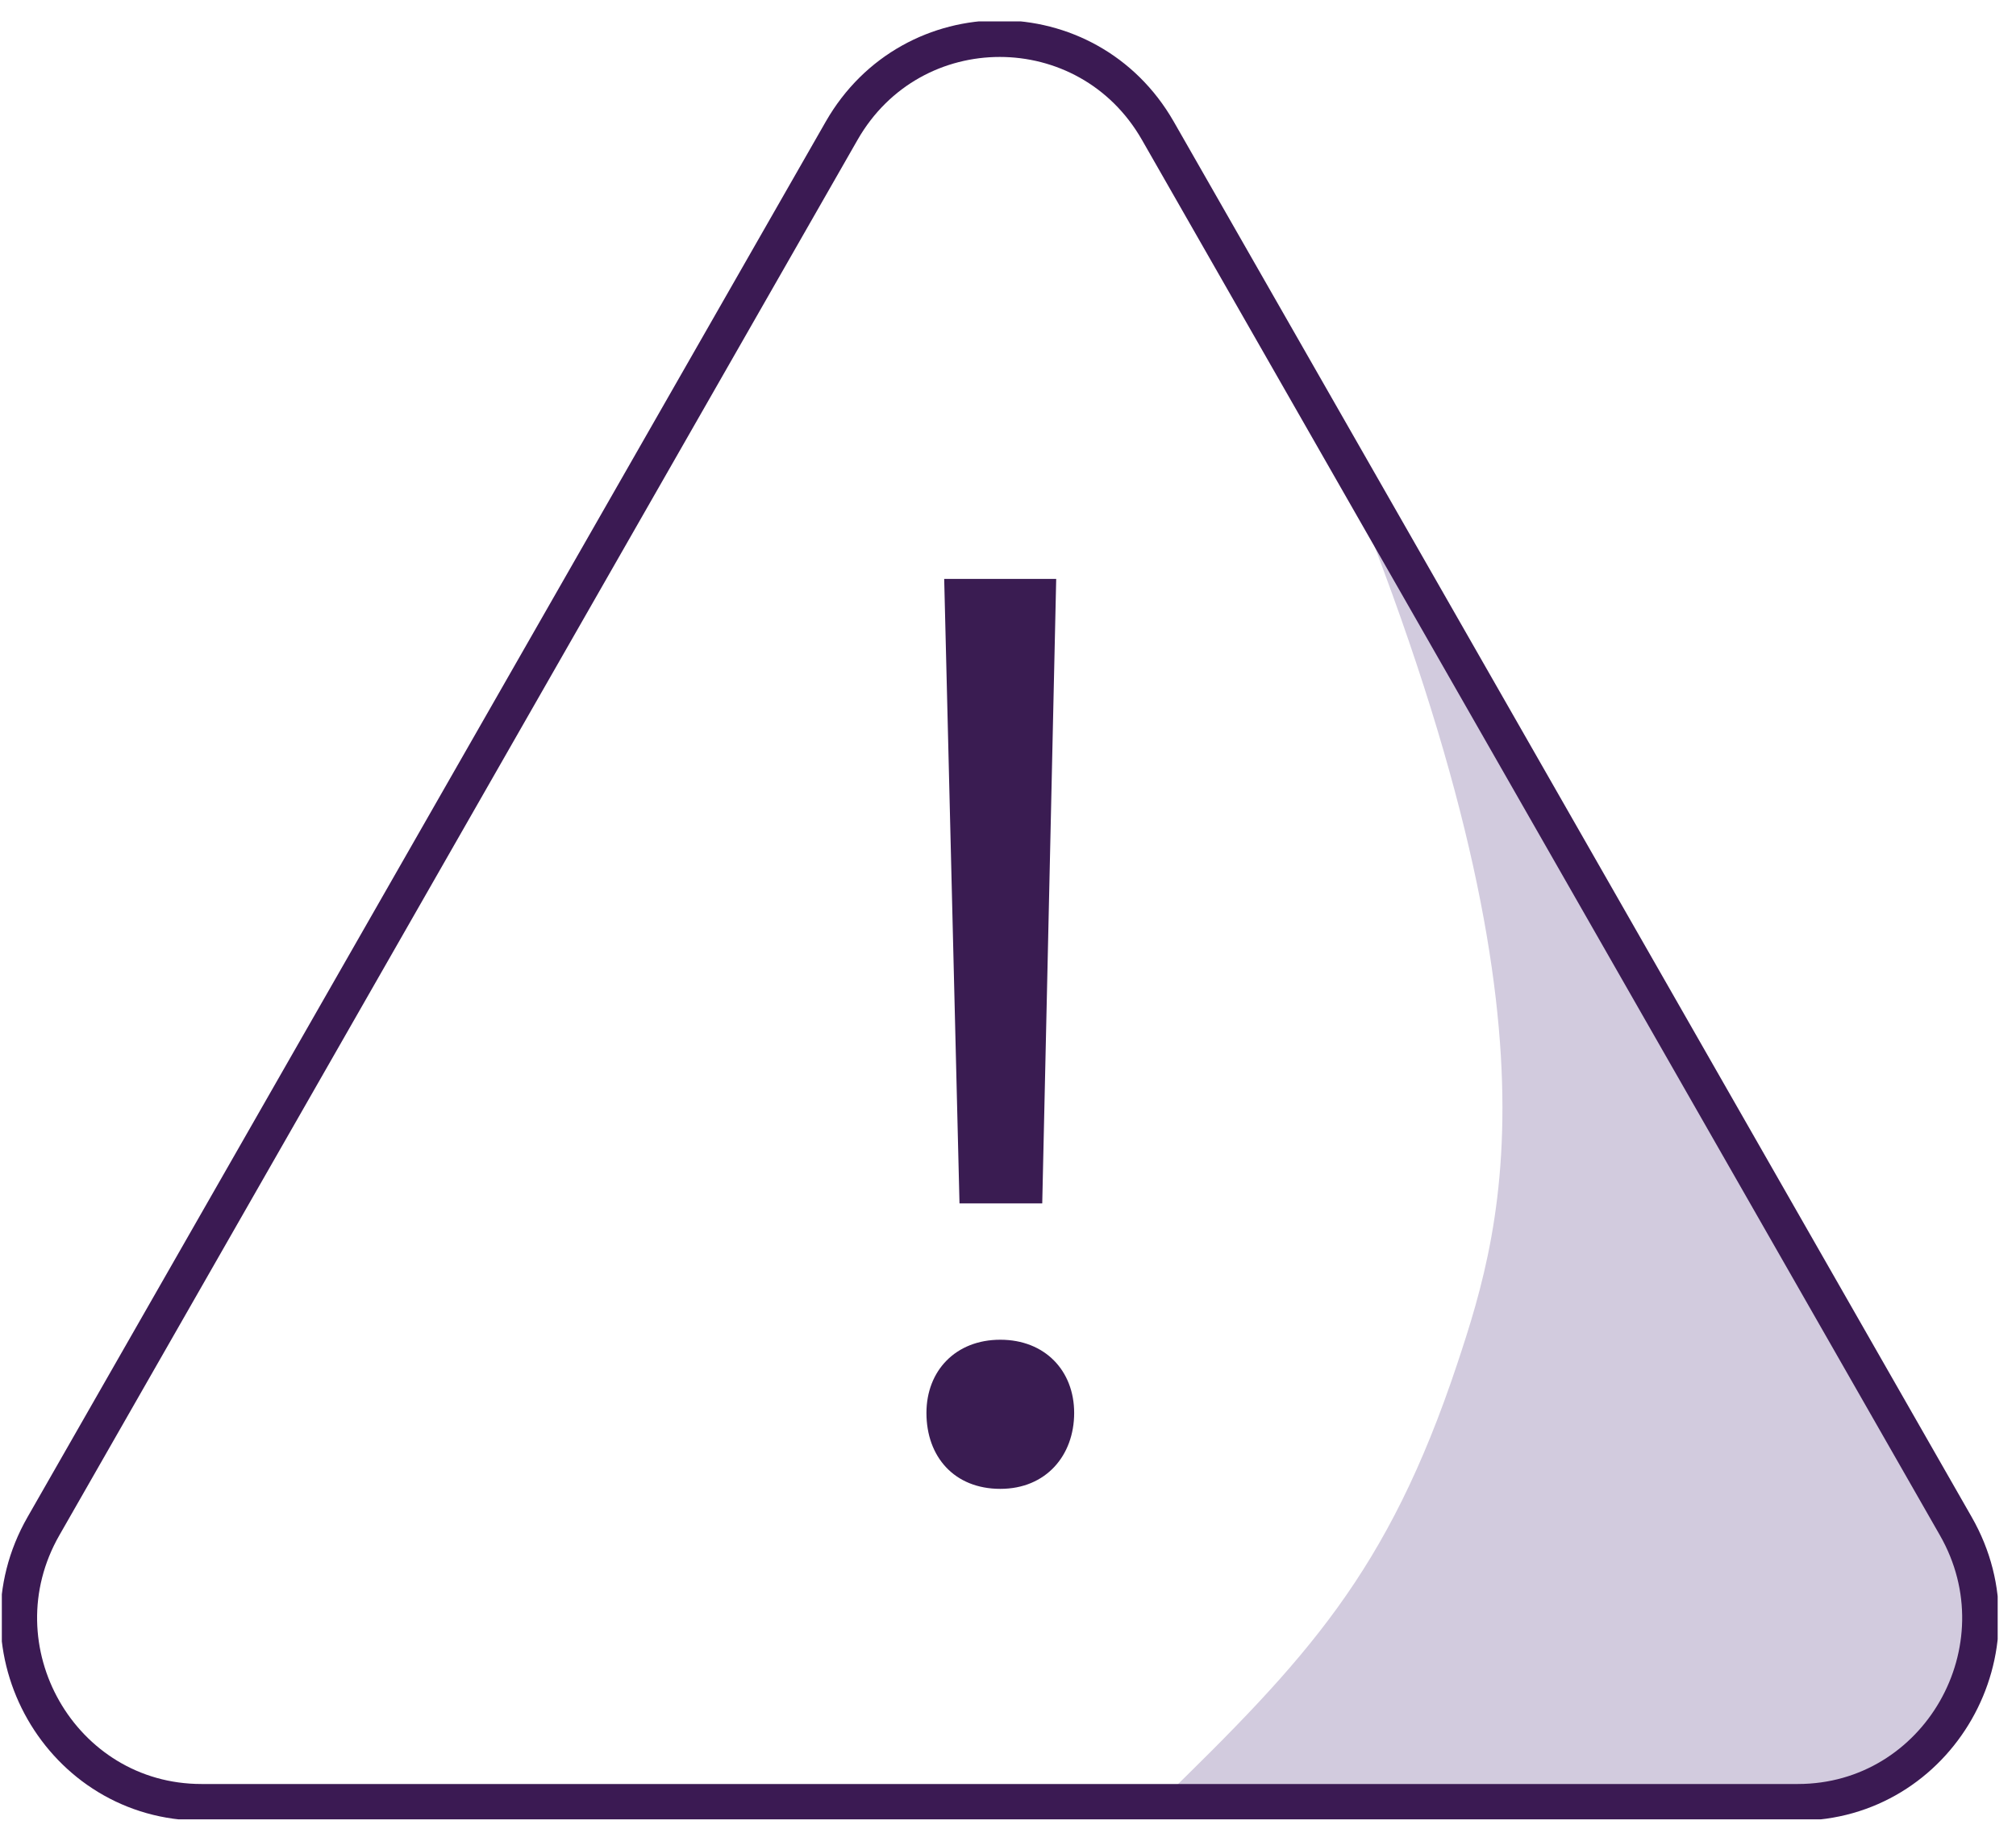
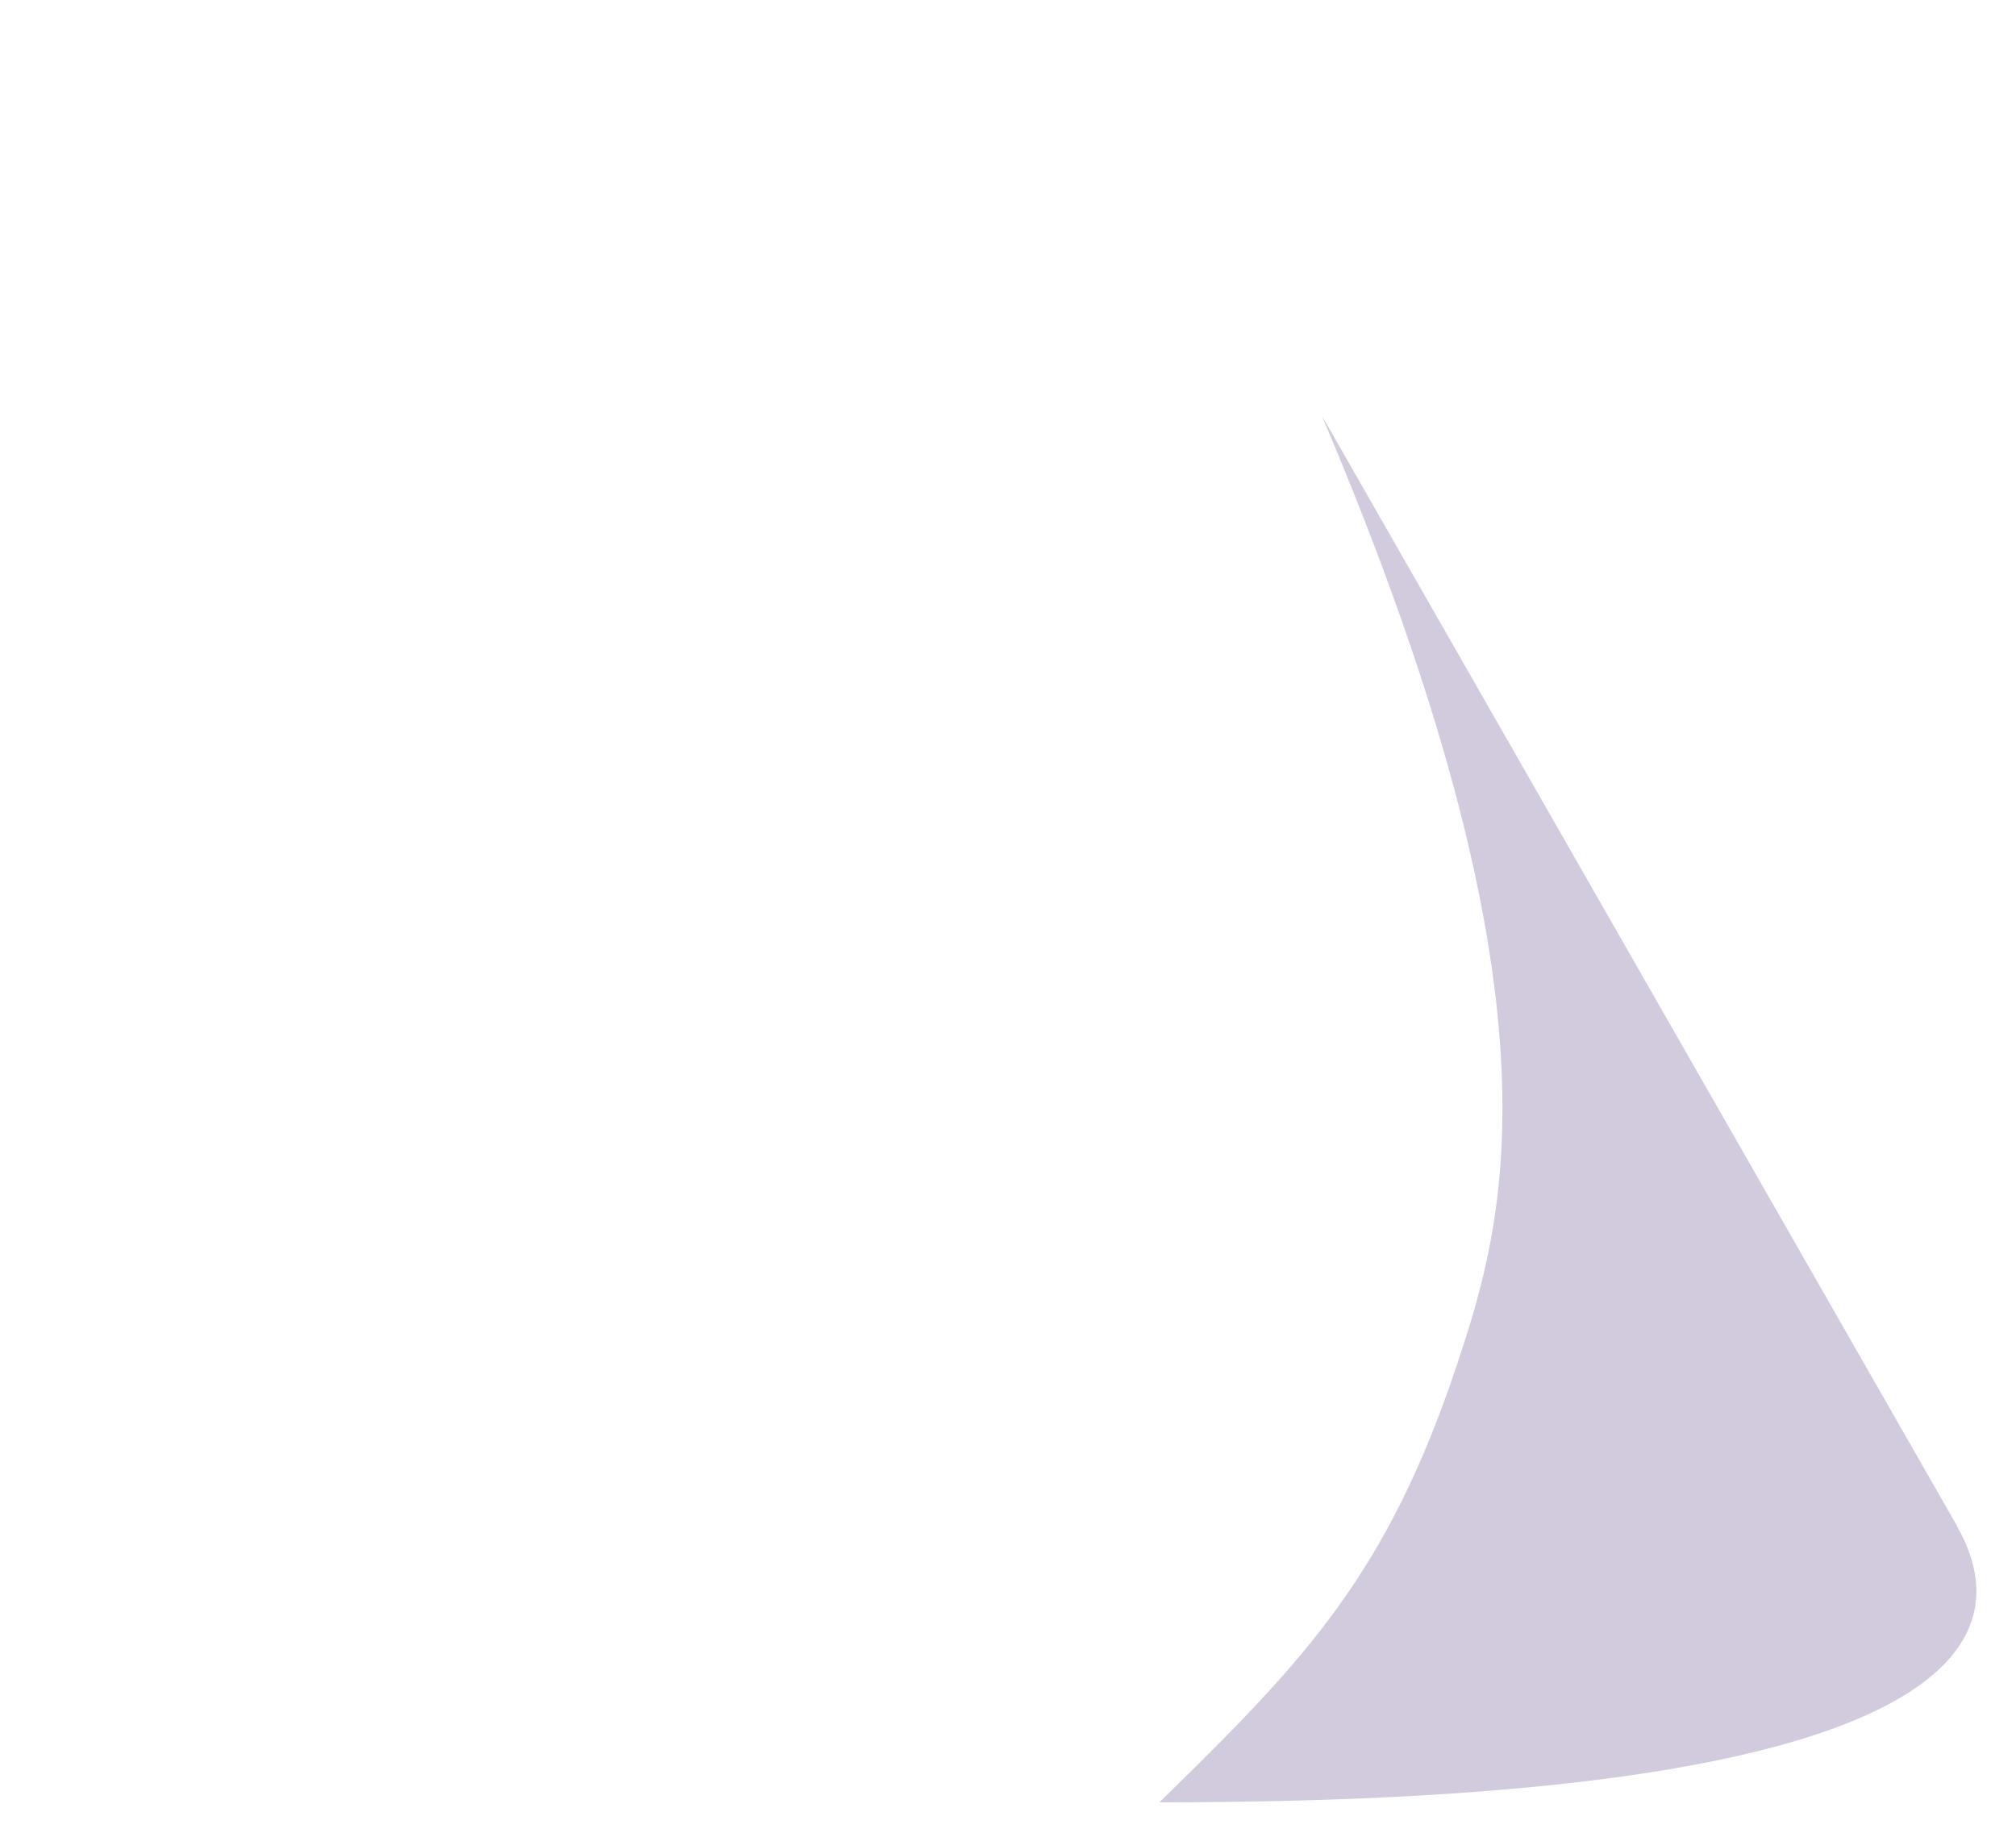
<svg xmlns="http://www.w3.org/2000/svg" width="66" height="60" viewBox="0 0 66 60" fill="none">
  <g clip-path="url(#clip0_339_11591)">
-     <path d="M64.071 49.958L43.271 13.601C51.42 32.783 49.277 39.923 47.709 44.643C45.428 51.497 42.778 54.304 37.955 59.003H58.893C63.49 59.003 66.366 53.974 64.064 49.958H64.071Z" fill="#D2CBDE" />
-     <path d="M27.556 4.277L1.425 49.958C-0.877 53.974 1.999 59.003 6.596 59.003H58.857C63.454 59.003 66.33 53.974 64.027 49.958L37.904 4.277C35.602 0.26 29.858 0.26 27.556 4.277Z" stroke="#3B1A53" stroke-width="1.2" stroke-miterlimit="10" />
-     <path d="M30.33 46.256C30.33 44.871 31.288 43.859 32.748 43.859C34.208 43.859 35.166 44.871 35.166 46.256C35.166 47.641 34.251 48.741 32.748 48.741C31.245 48.741 30.33 47.693 30.33 46.256ZM30.911 18.952H34.578L34.121 39.395H31.412L30.911 18.952Z" fill="#3A1C52" />
+     <path d="M64.071 49.958L43.271 13.601C51.42 32.783 49.277 39.923 47.709 44.643C45.428 51.497 42.778 54.304 37.955 59.003C63.49 59.003 66.366 53.974 64.064 49.958H64.071Z" fill="#D2CBDE" />
  </g>
  <defs>
    <clipPath id="clip0_339_11591">
      <rect width="65.34" height="58.86" fill="white" transform="translate(0.06 0.7)" />
    </clipPath>
  </defs>
</svg>